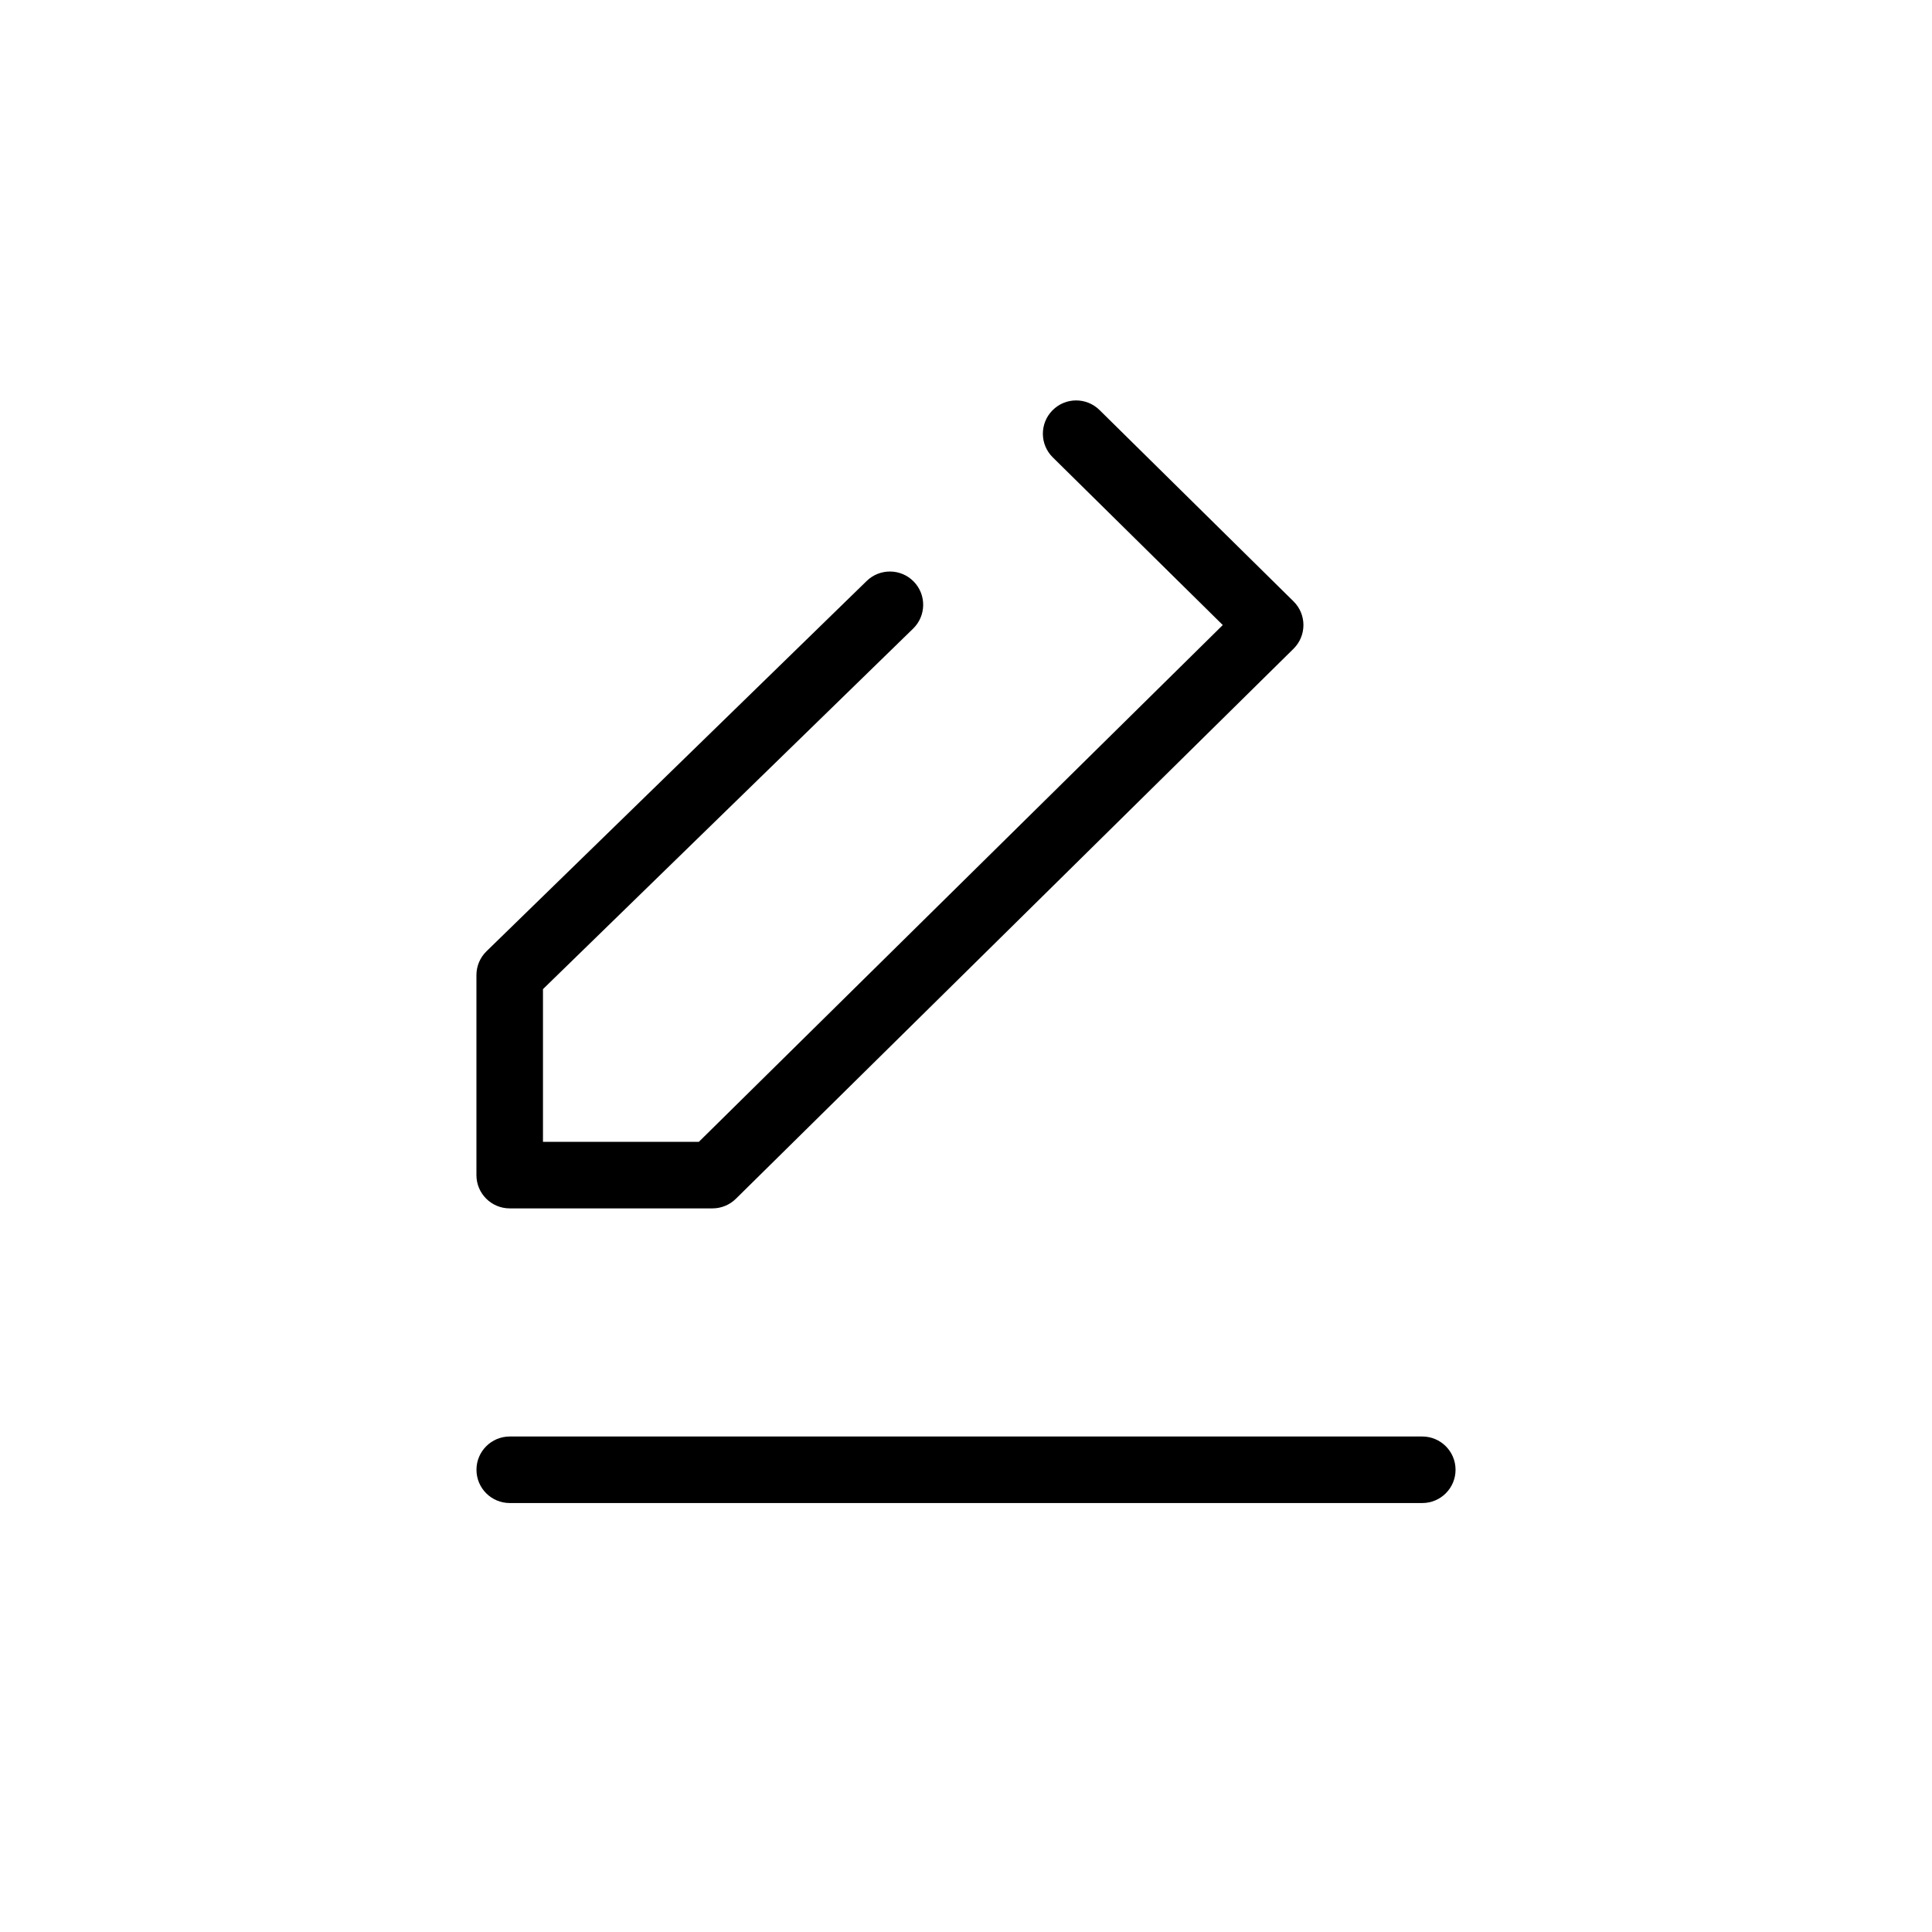
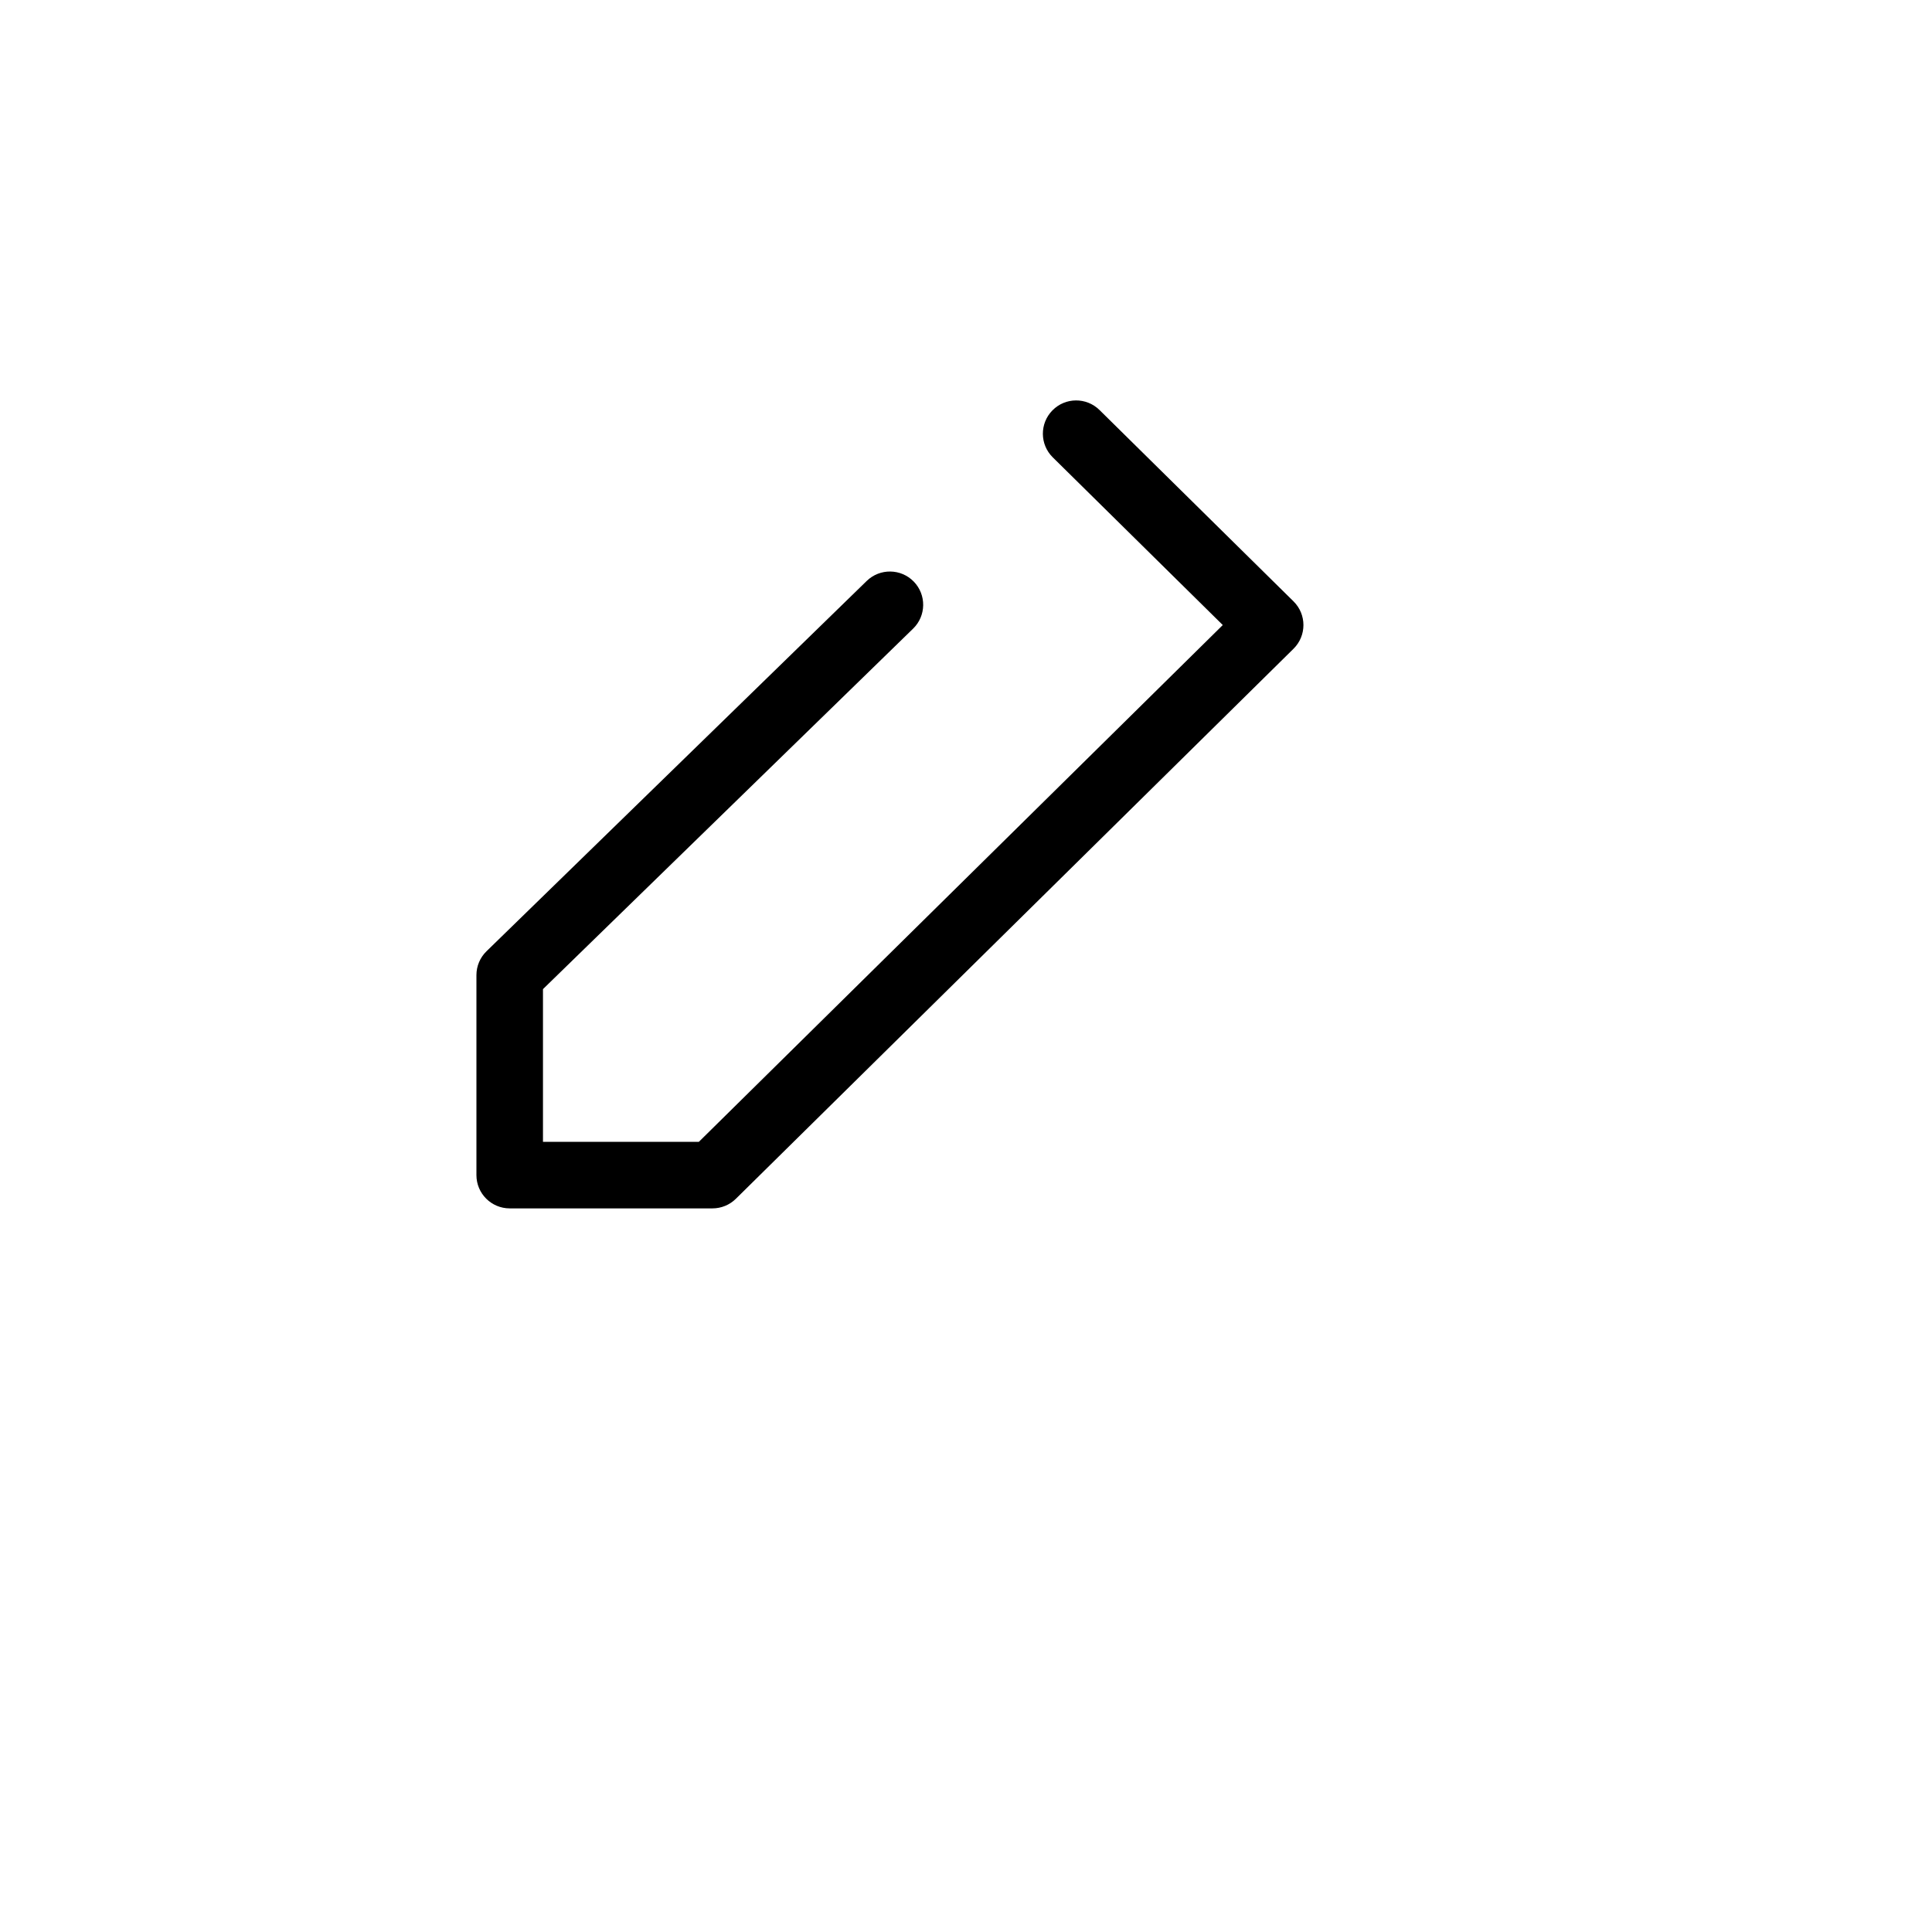
<svg xmlns="http://www.w3.org/2000/svg" fill="#000000" width="800px" height="800px" version="1.1" viewBox="144 144 512 512">
  <g>
    <path d="m423 265.21c-3.469-3.418-3.508-9-0.086-12.465 3.418-3.469 9-3.508 12.469-0.086l51.414 50.711c3.5 3.453 3.5 9.102 0 12.555l-147.79 145.77c-1.648 1.625-3.875 2.539-6.191 2.539h-53.738c-4.871 0-8.82-3.949-8.82-8.816v-53.008c0-2.379 0.965-4.656 2.668-6.316l100.76-98.137c3.488-3.394 9.07-3.32 12.469 0.168 3.394 3.488 3.32 9.07-0.168 12.465l-98.094 95.539v40.473h41.305l138.85-136.96z" />
-     <path d="m279.09 542.32c-4.871 0-8.82-3.945-8.82-8.816 0-4.867 3.949-8.816 8.82-8.816h241.83c4.867 0 8.816 3.949 8.816 8.816 0 4.871-3.949 8.816-8.816 8.816z" />
  </g>
</svg>